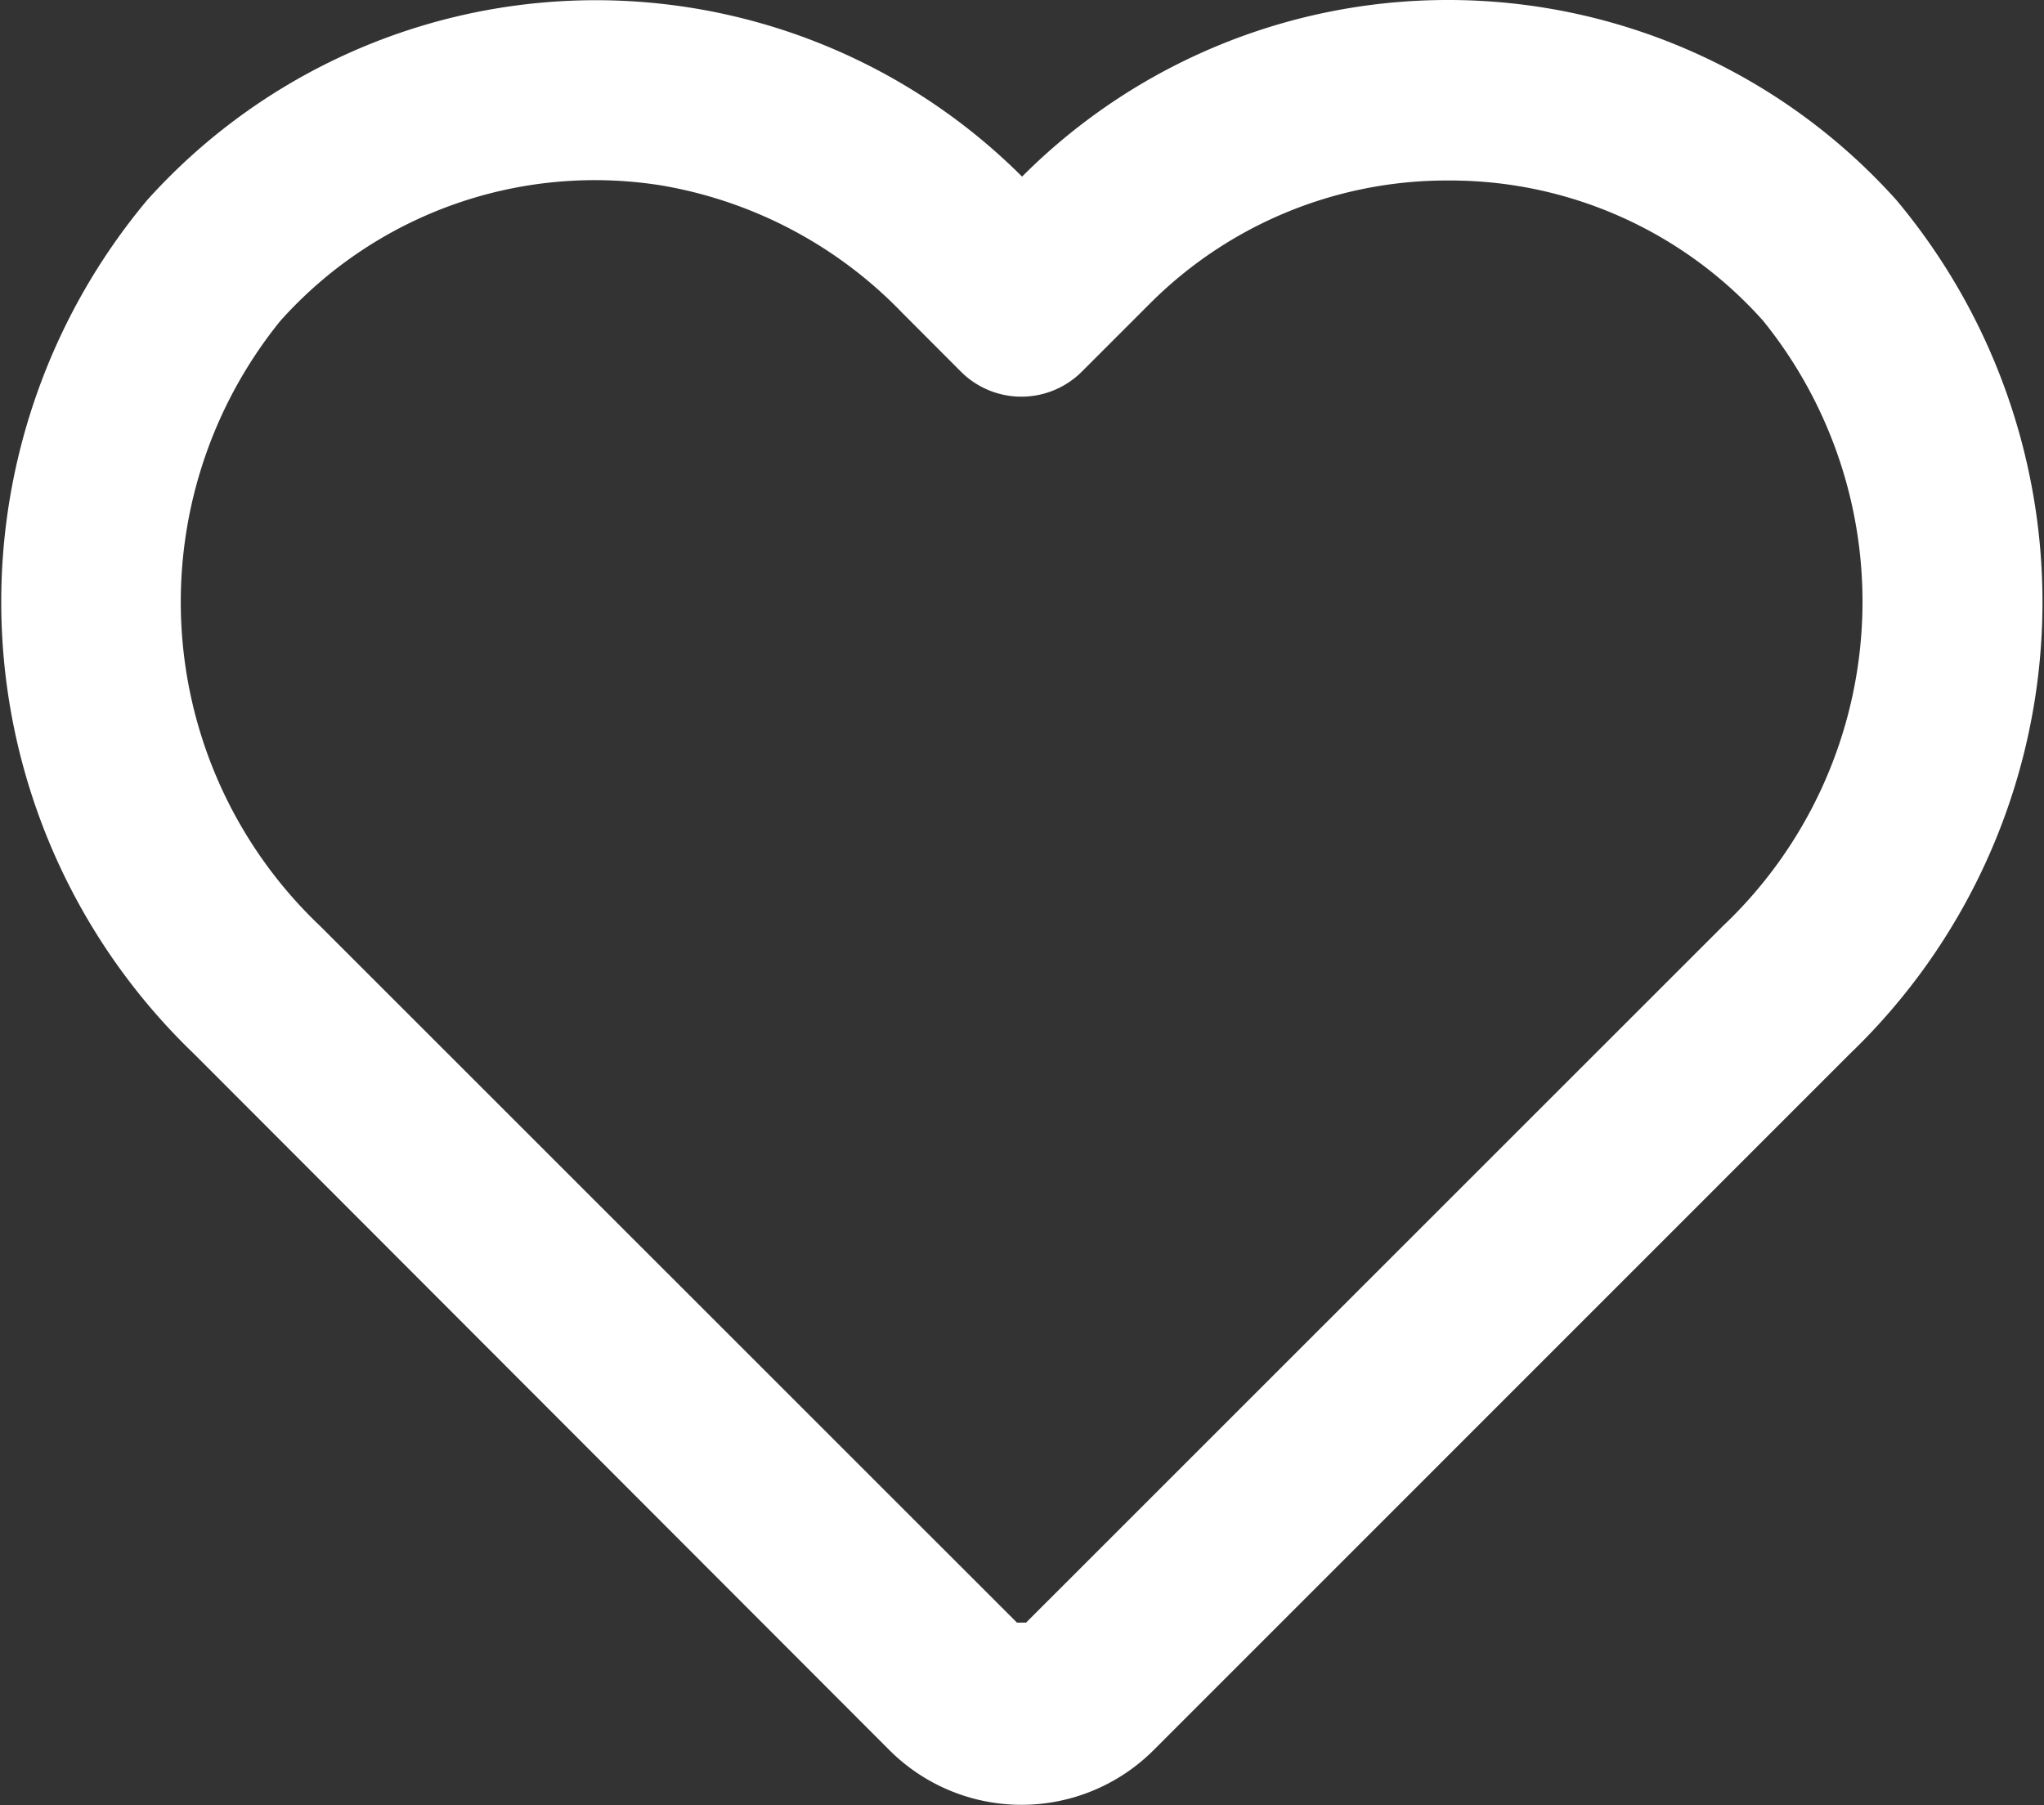
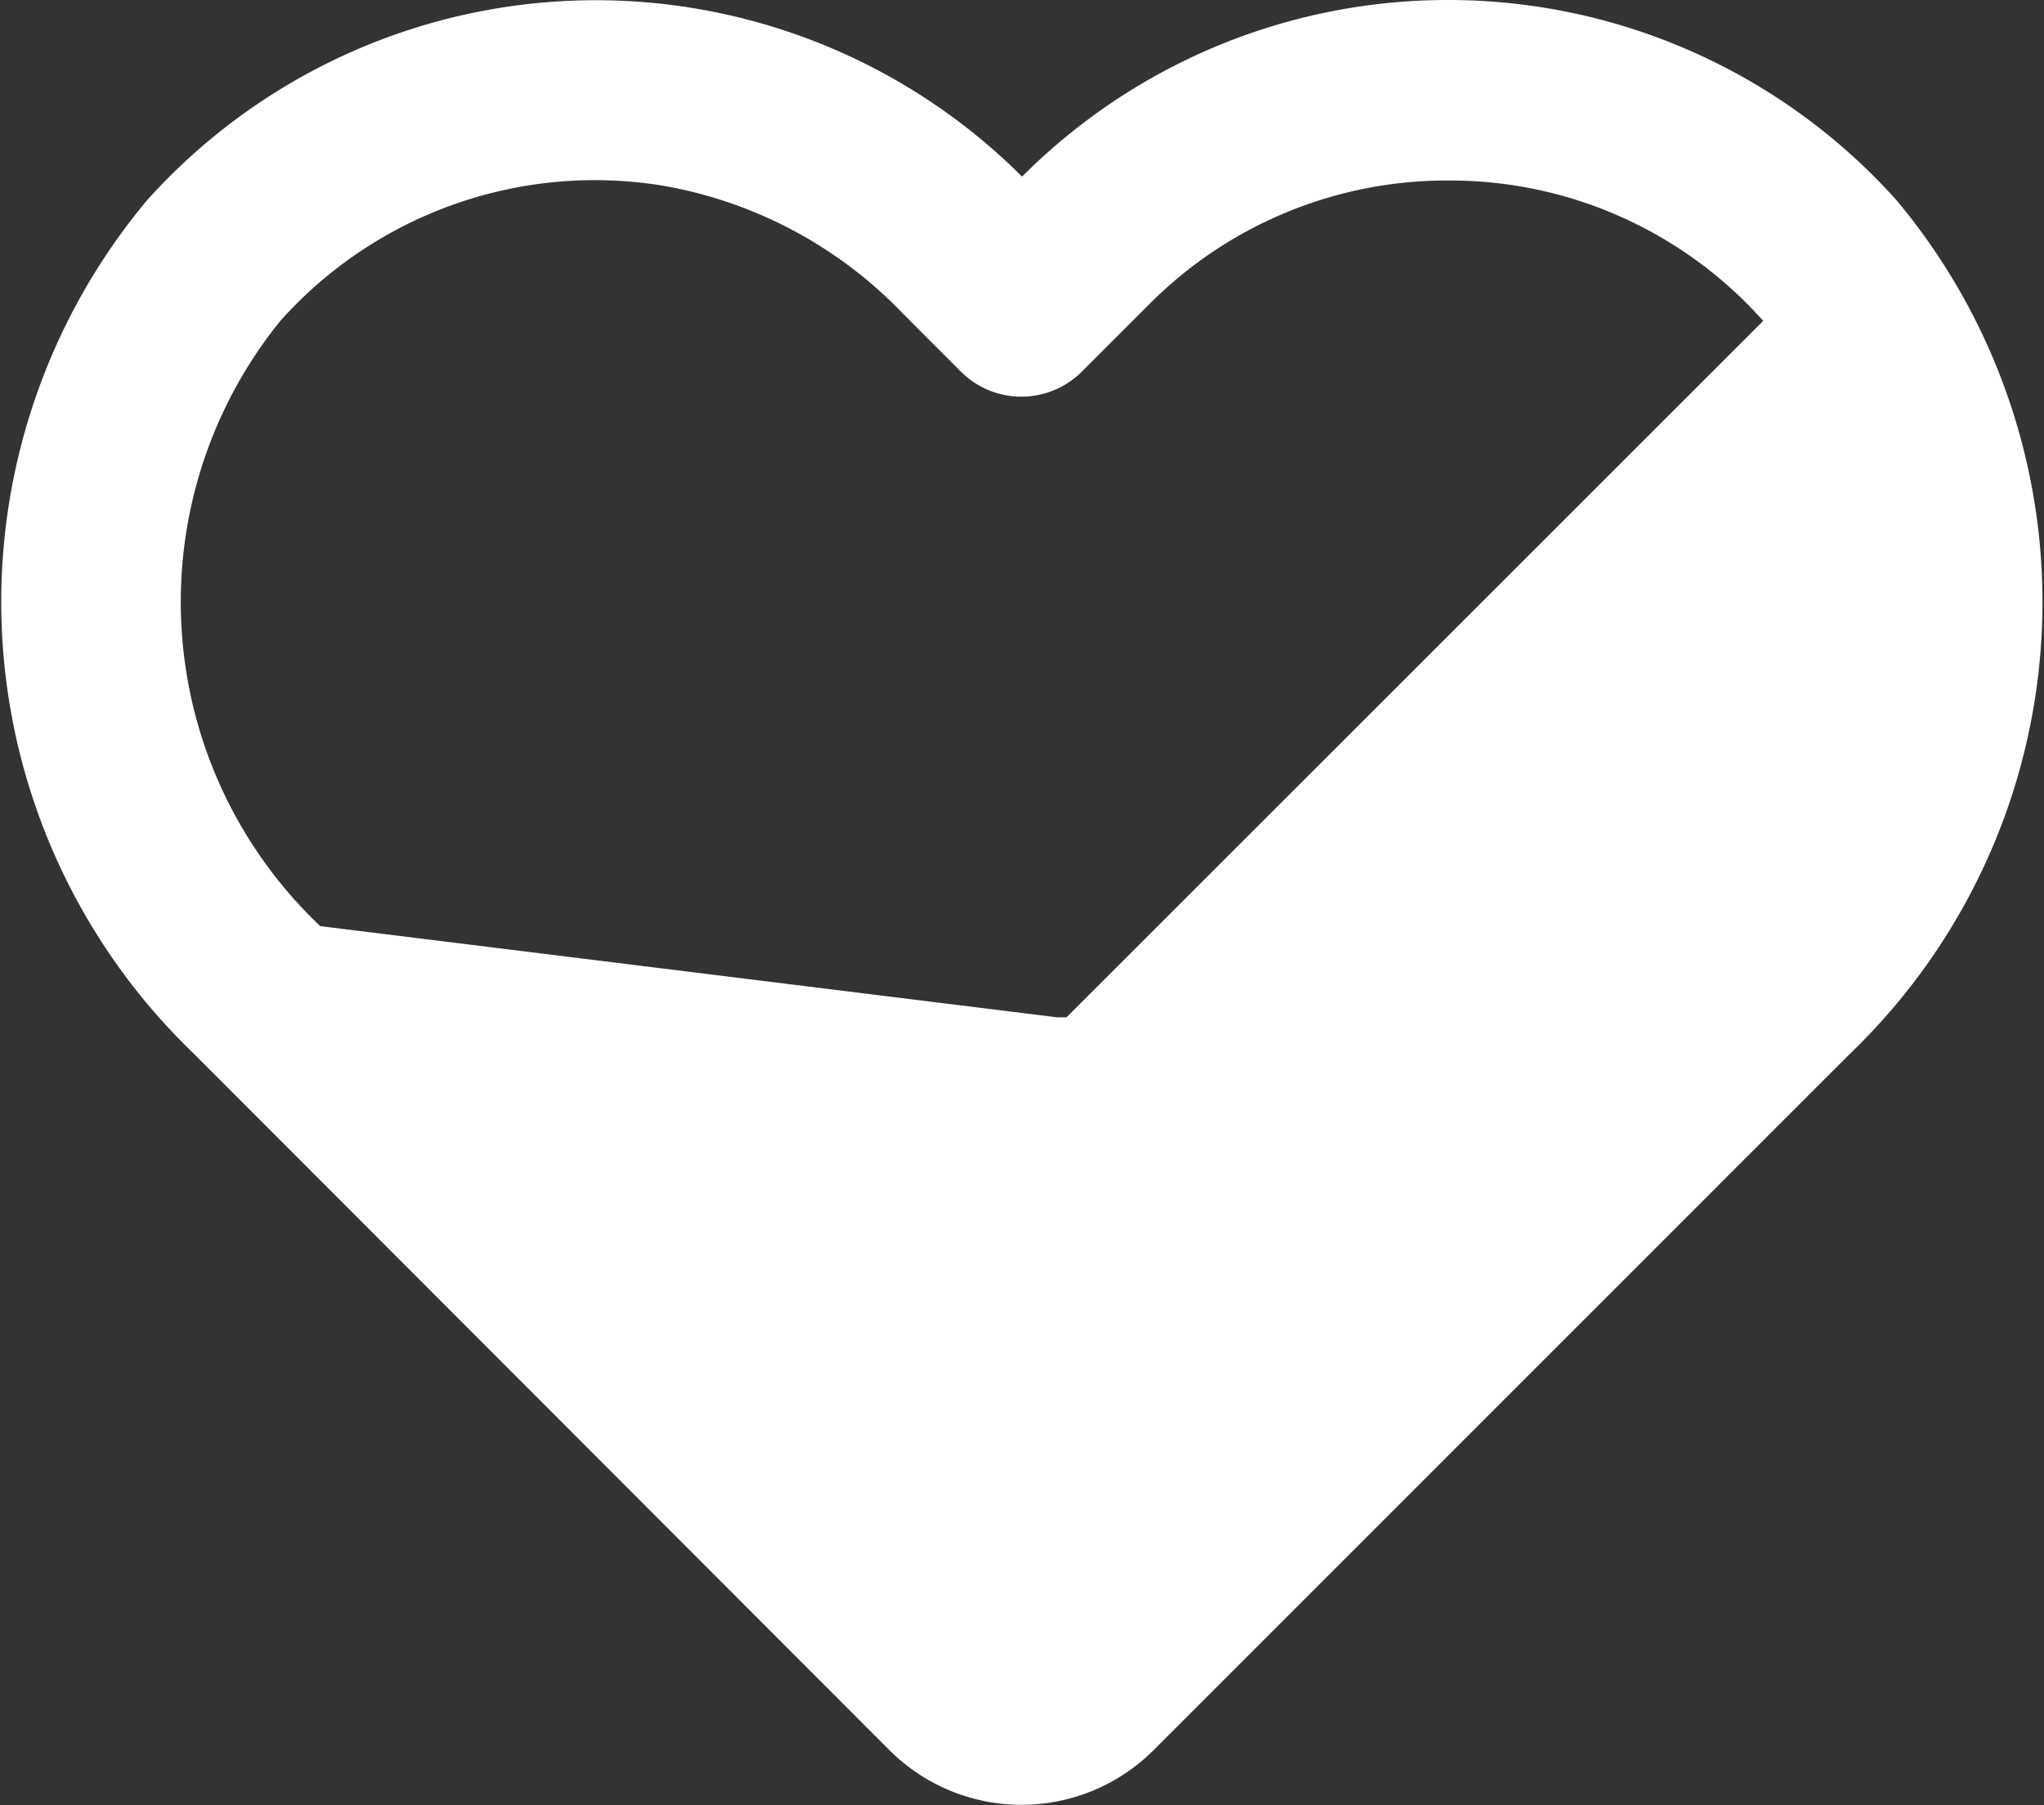
<svg xmlns="http://www.w3.org/2000/svg" width="14.719" height="13" viewBox="0 0 14.719 13">
  <rect x="0" y="0" width="14.719" height="13" fill="#333333" stroke="none" />
  <g id="Group_58" data-name="Group 58" transform="translate(-2109.679 -6027)">
-     <path id="Path_204" data-name="Path 204" d="M39.225,1.8a3.018,3.018,0,0,1,2.266,1.011A3.217,3.217,0,0,1,41.2,7.17l-5.017,5.016h-.066L31.1,7.17a3.216,3.216,0,0,1-.288-4.358,3.037,3.037,0,0,1,2.748-.976,3.137,3.137,0,0,1,1.731.917l.423.424a.616.616,0,0,0,.87,0l.484-.484A3.021,3.021,0,0,1,39.225,1.8m0-1.3a4.329,4.329,0,0,0-3.071,1.272,4.344,4.344,0,0,0-6.3.169,4.51,4.51,0,0,0,.335,6.147L35.2,13.106a1.346,1.346,0,0,0,1.9,0l5.016-5.017a4.51,4.51,0,0,0,.335-6.147A4.334,4.334,0,0,0,39.225.5" transform="translate(2080.885 6026.5)" fill="#fff" />
+     <path id="Path_204" data-name="Path 204" d="M39.225,1.8a3.018,3.018,0,0,1,2.266,1.011l-5.017,5.016h-.066L31.1,7.17a3.216,3.216,0,0,1-.288-4.358,3.037,3.037,0,0,1,2.748-.976,3.137,3.137,0,0,1,1.731.917l.423.424a.616.616,0,0,0,.87,0l.484-.484A3.021,3.021,0,0,1,39.225,1.8m0-1.3a4.329,4.329,0,0,0-3.071,1.272,4.344,4.344,0,0,0-6.3.169,4.51,4.51,0,0,0,.335,6.147L35.2,13.106a1.346,1.346,0,0,0,1.9,0l5.016-5.017a4.51,4.51,0,0,0,.335-6.147A4.334,4.334,0,0,0,39.225.5" transform="translate(2080.885 6026.5)" fill="#fff" />
  </g>
</svg>